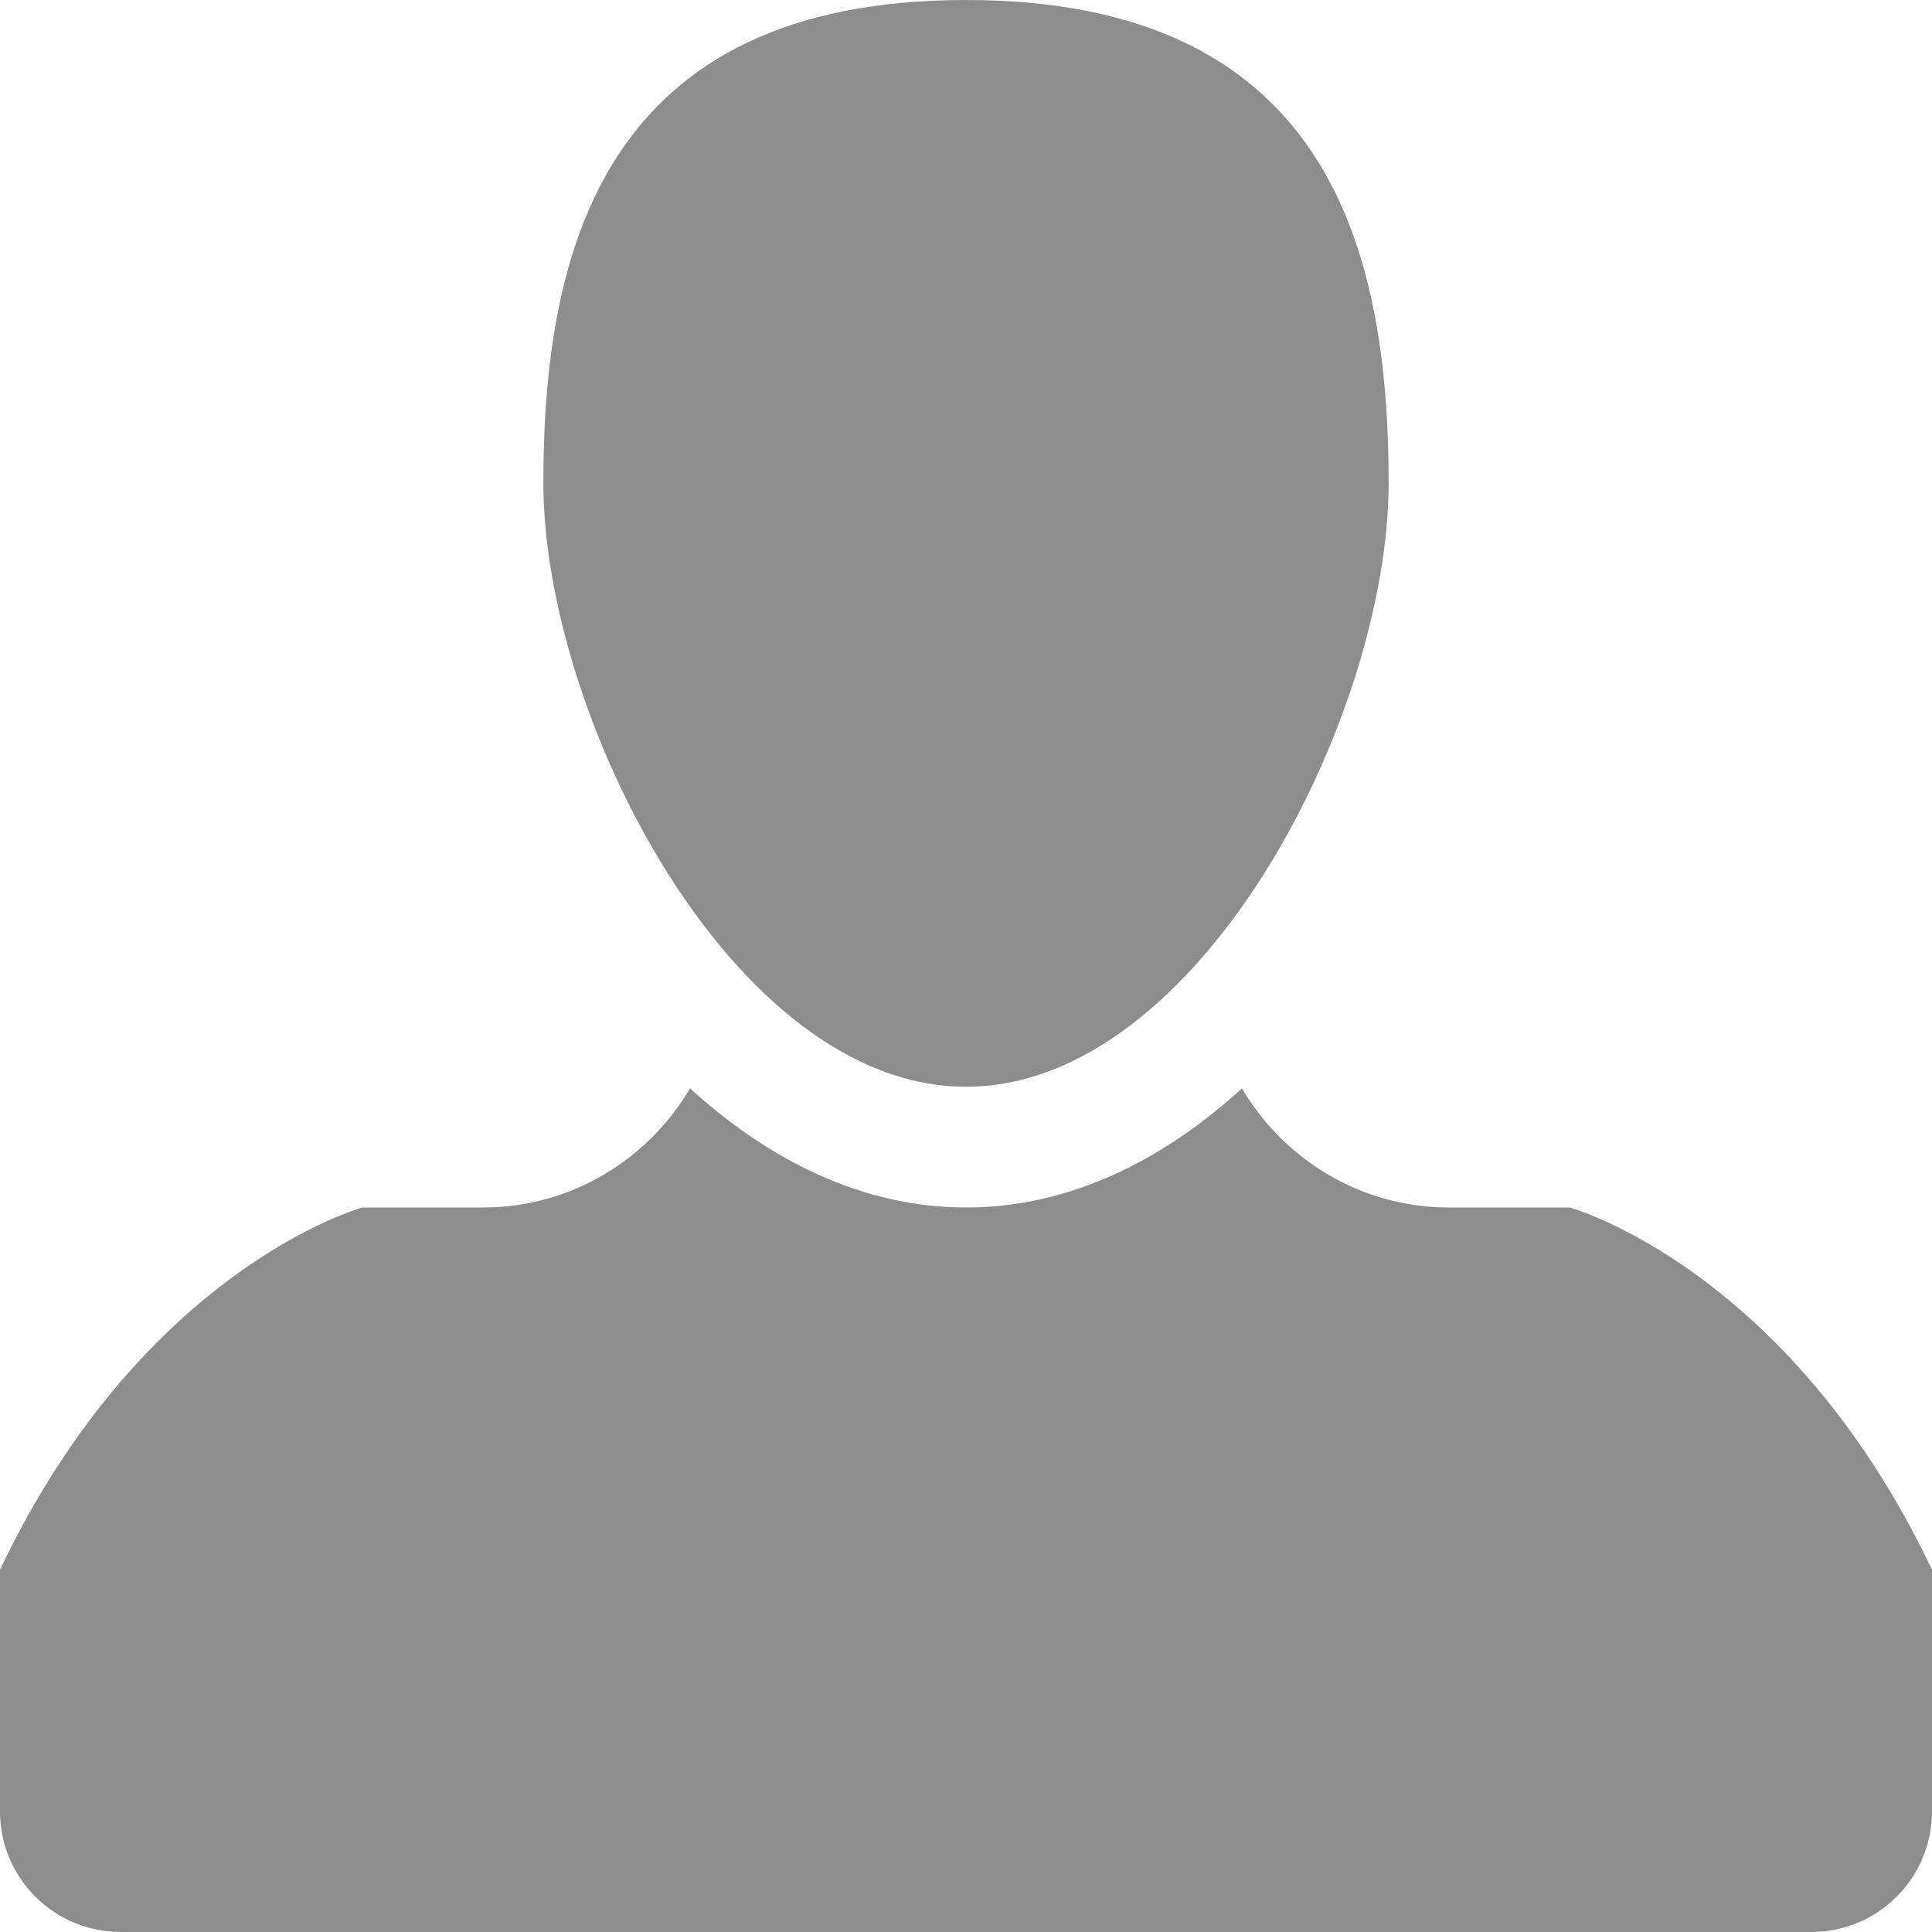
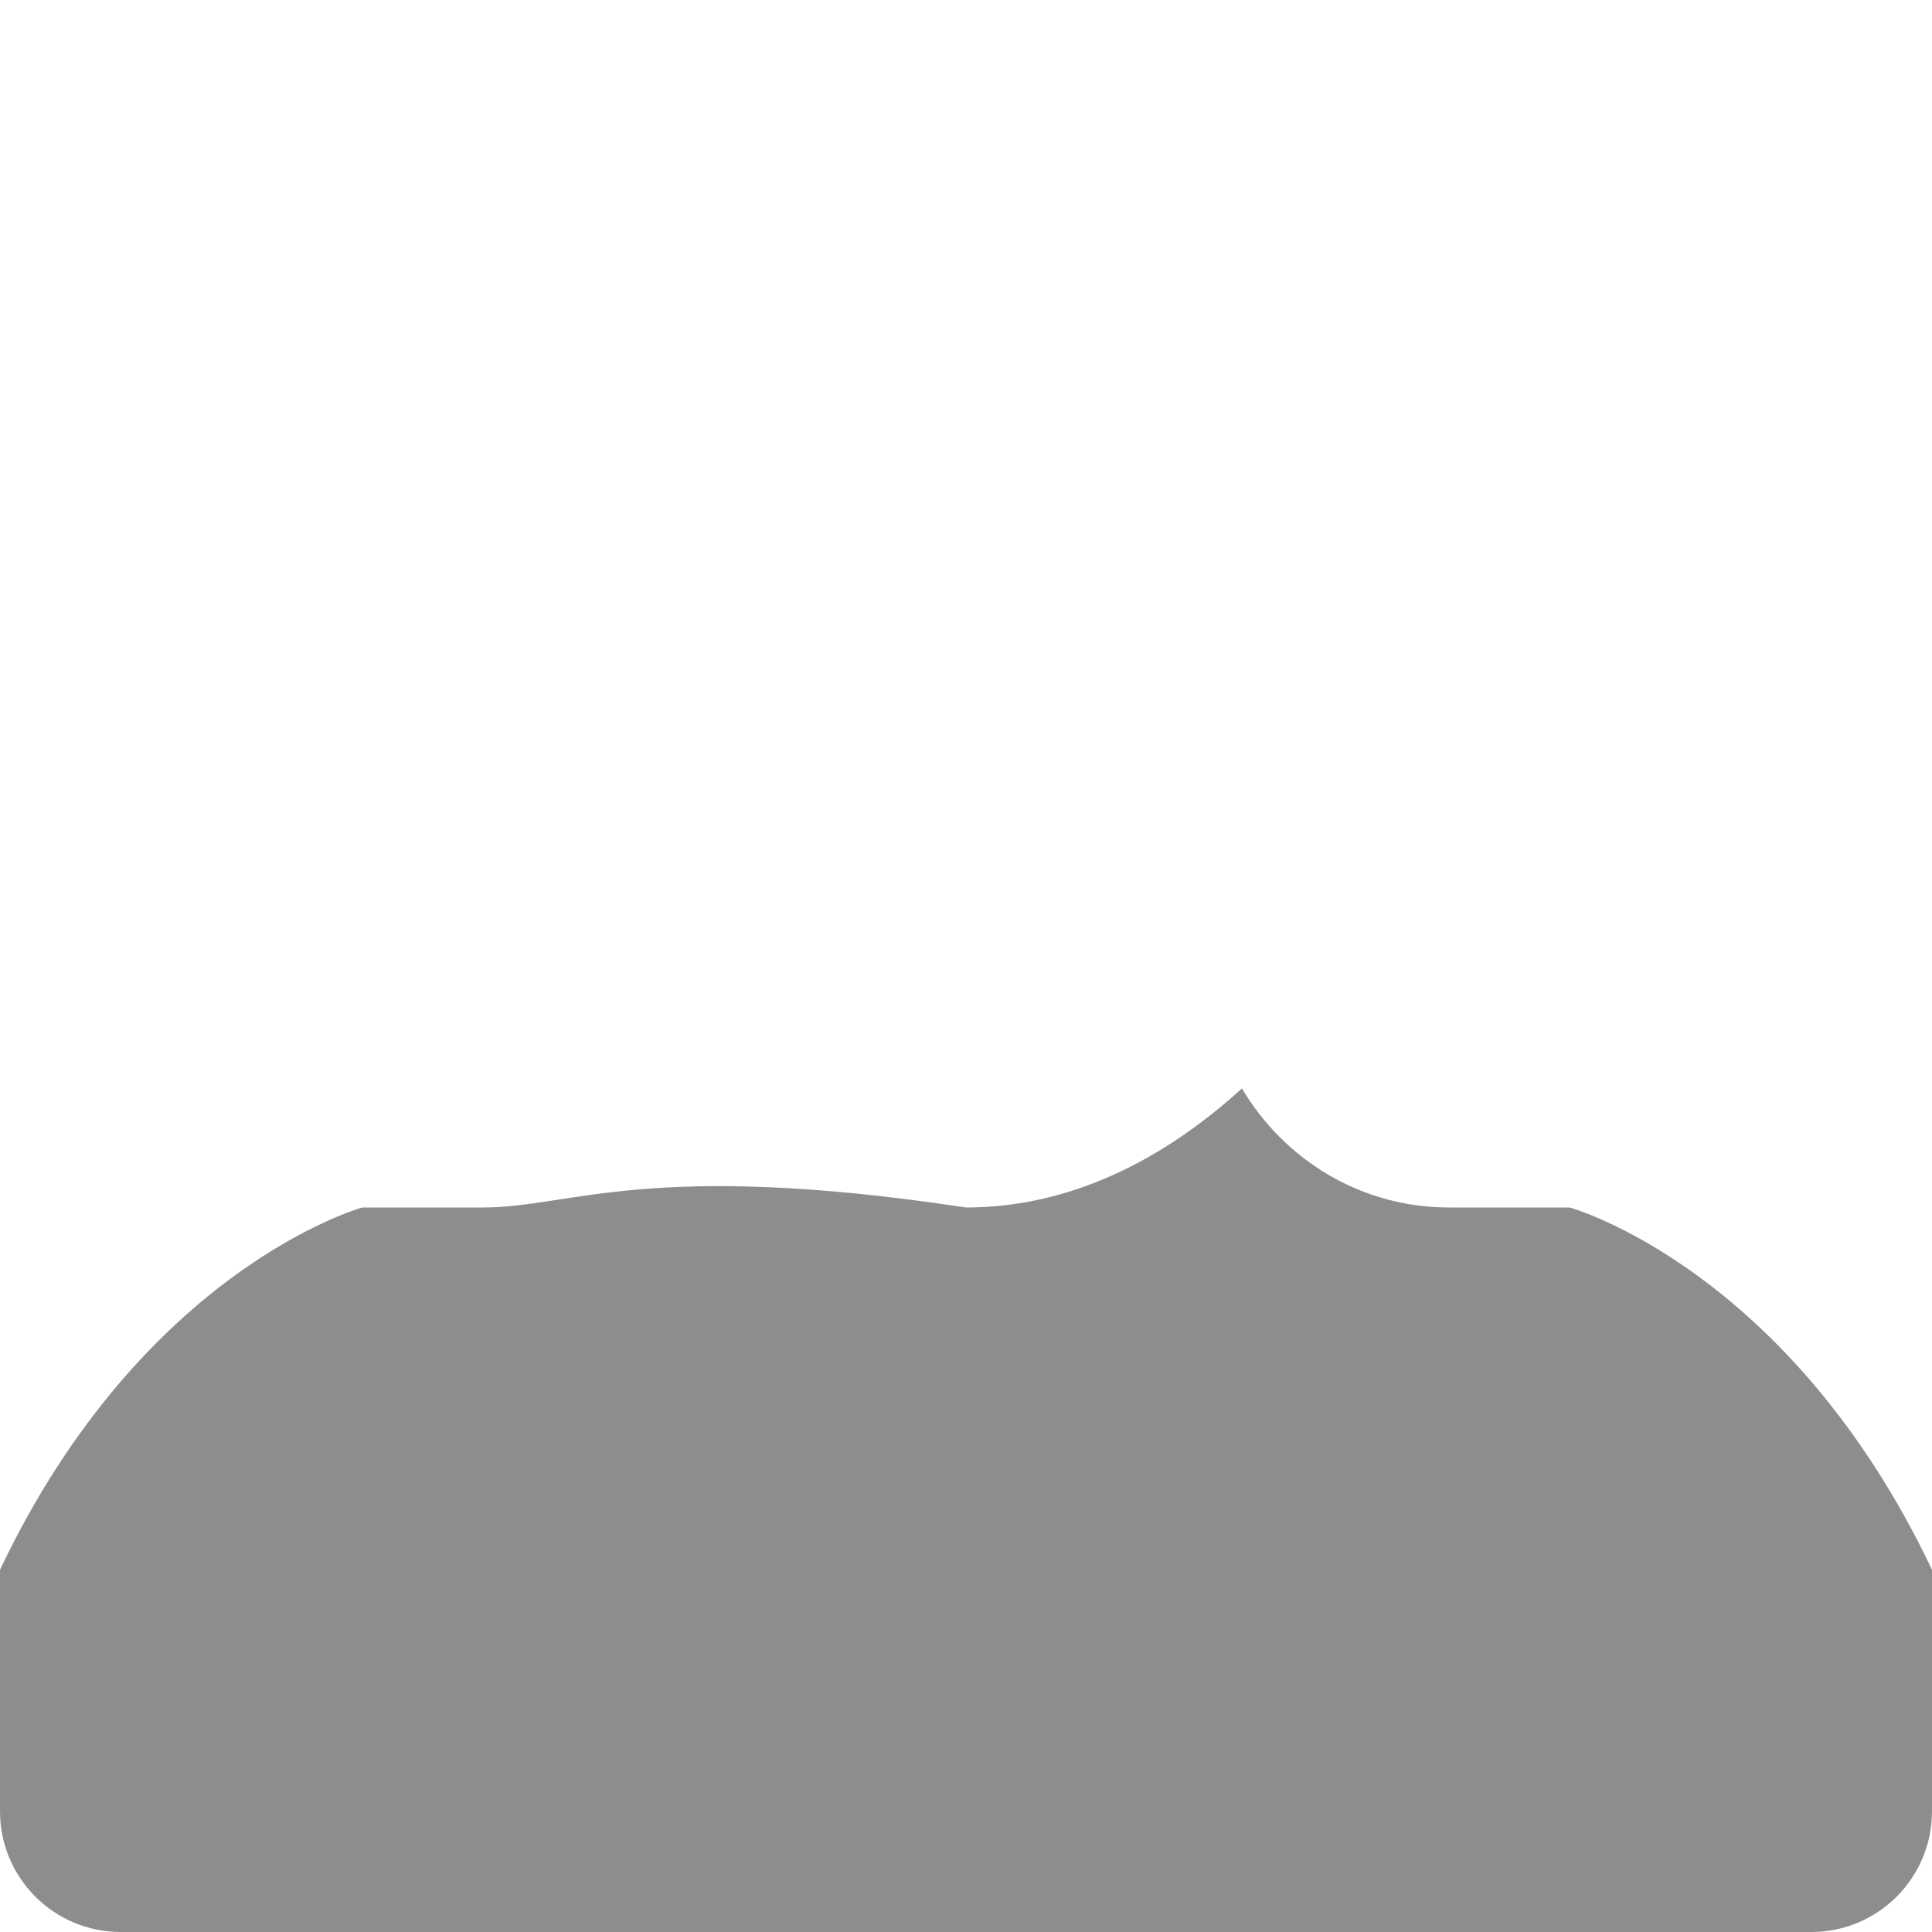
<svg xmlns="http://www.w3.org/2000/svg" version="1.1" x="0px" y="0px" viewBox="0 0 512 512" enable-background="new 0 0 512 512" xml:space="preserve">
  <g>
-     <path fill="#8d8d8d" d="M368,128c0,61.859-50.125,160-112,160c-61.844,0-112-98.141-112-160S160,0,256,0S368,66.141,368,128z" />
-     <path fill="#8d8d8d" d="M416,320h-32c-23.438,0-43.75-12.75-54.875-31.563C308.063,307.625,283.313,320,256,320   c-27.281,0-52.031-12.375-73.125-31.563C171.734,307.25,151.453,320,128,320H96c0,0-58,16-96,96v64c0,17.688,14.313,32,32,32h448   c17.688,0,32-14.313,32-32v-64C474,336,416,320,416,320z" />
+     <path fill="#8d8d8d" d="M416,320h-32c-23.438,0-43.75-12.75-54.875-31.563C308.063,307.625,283.313,320,256,320   C171.734,307.25,151.453,320,128,320H96c0,0-58,16-96,96v64c0,17.688,14.313,32,32,32h448   c17.688,0,32-14.313,32-32v-64C474,336,416,320,416,320z" />
  </g>
</svg>